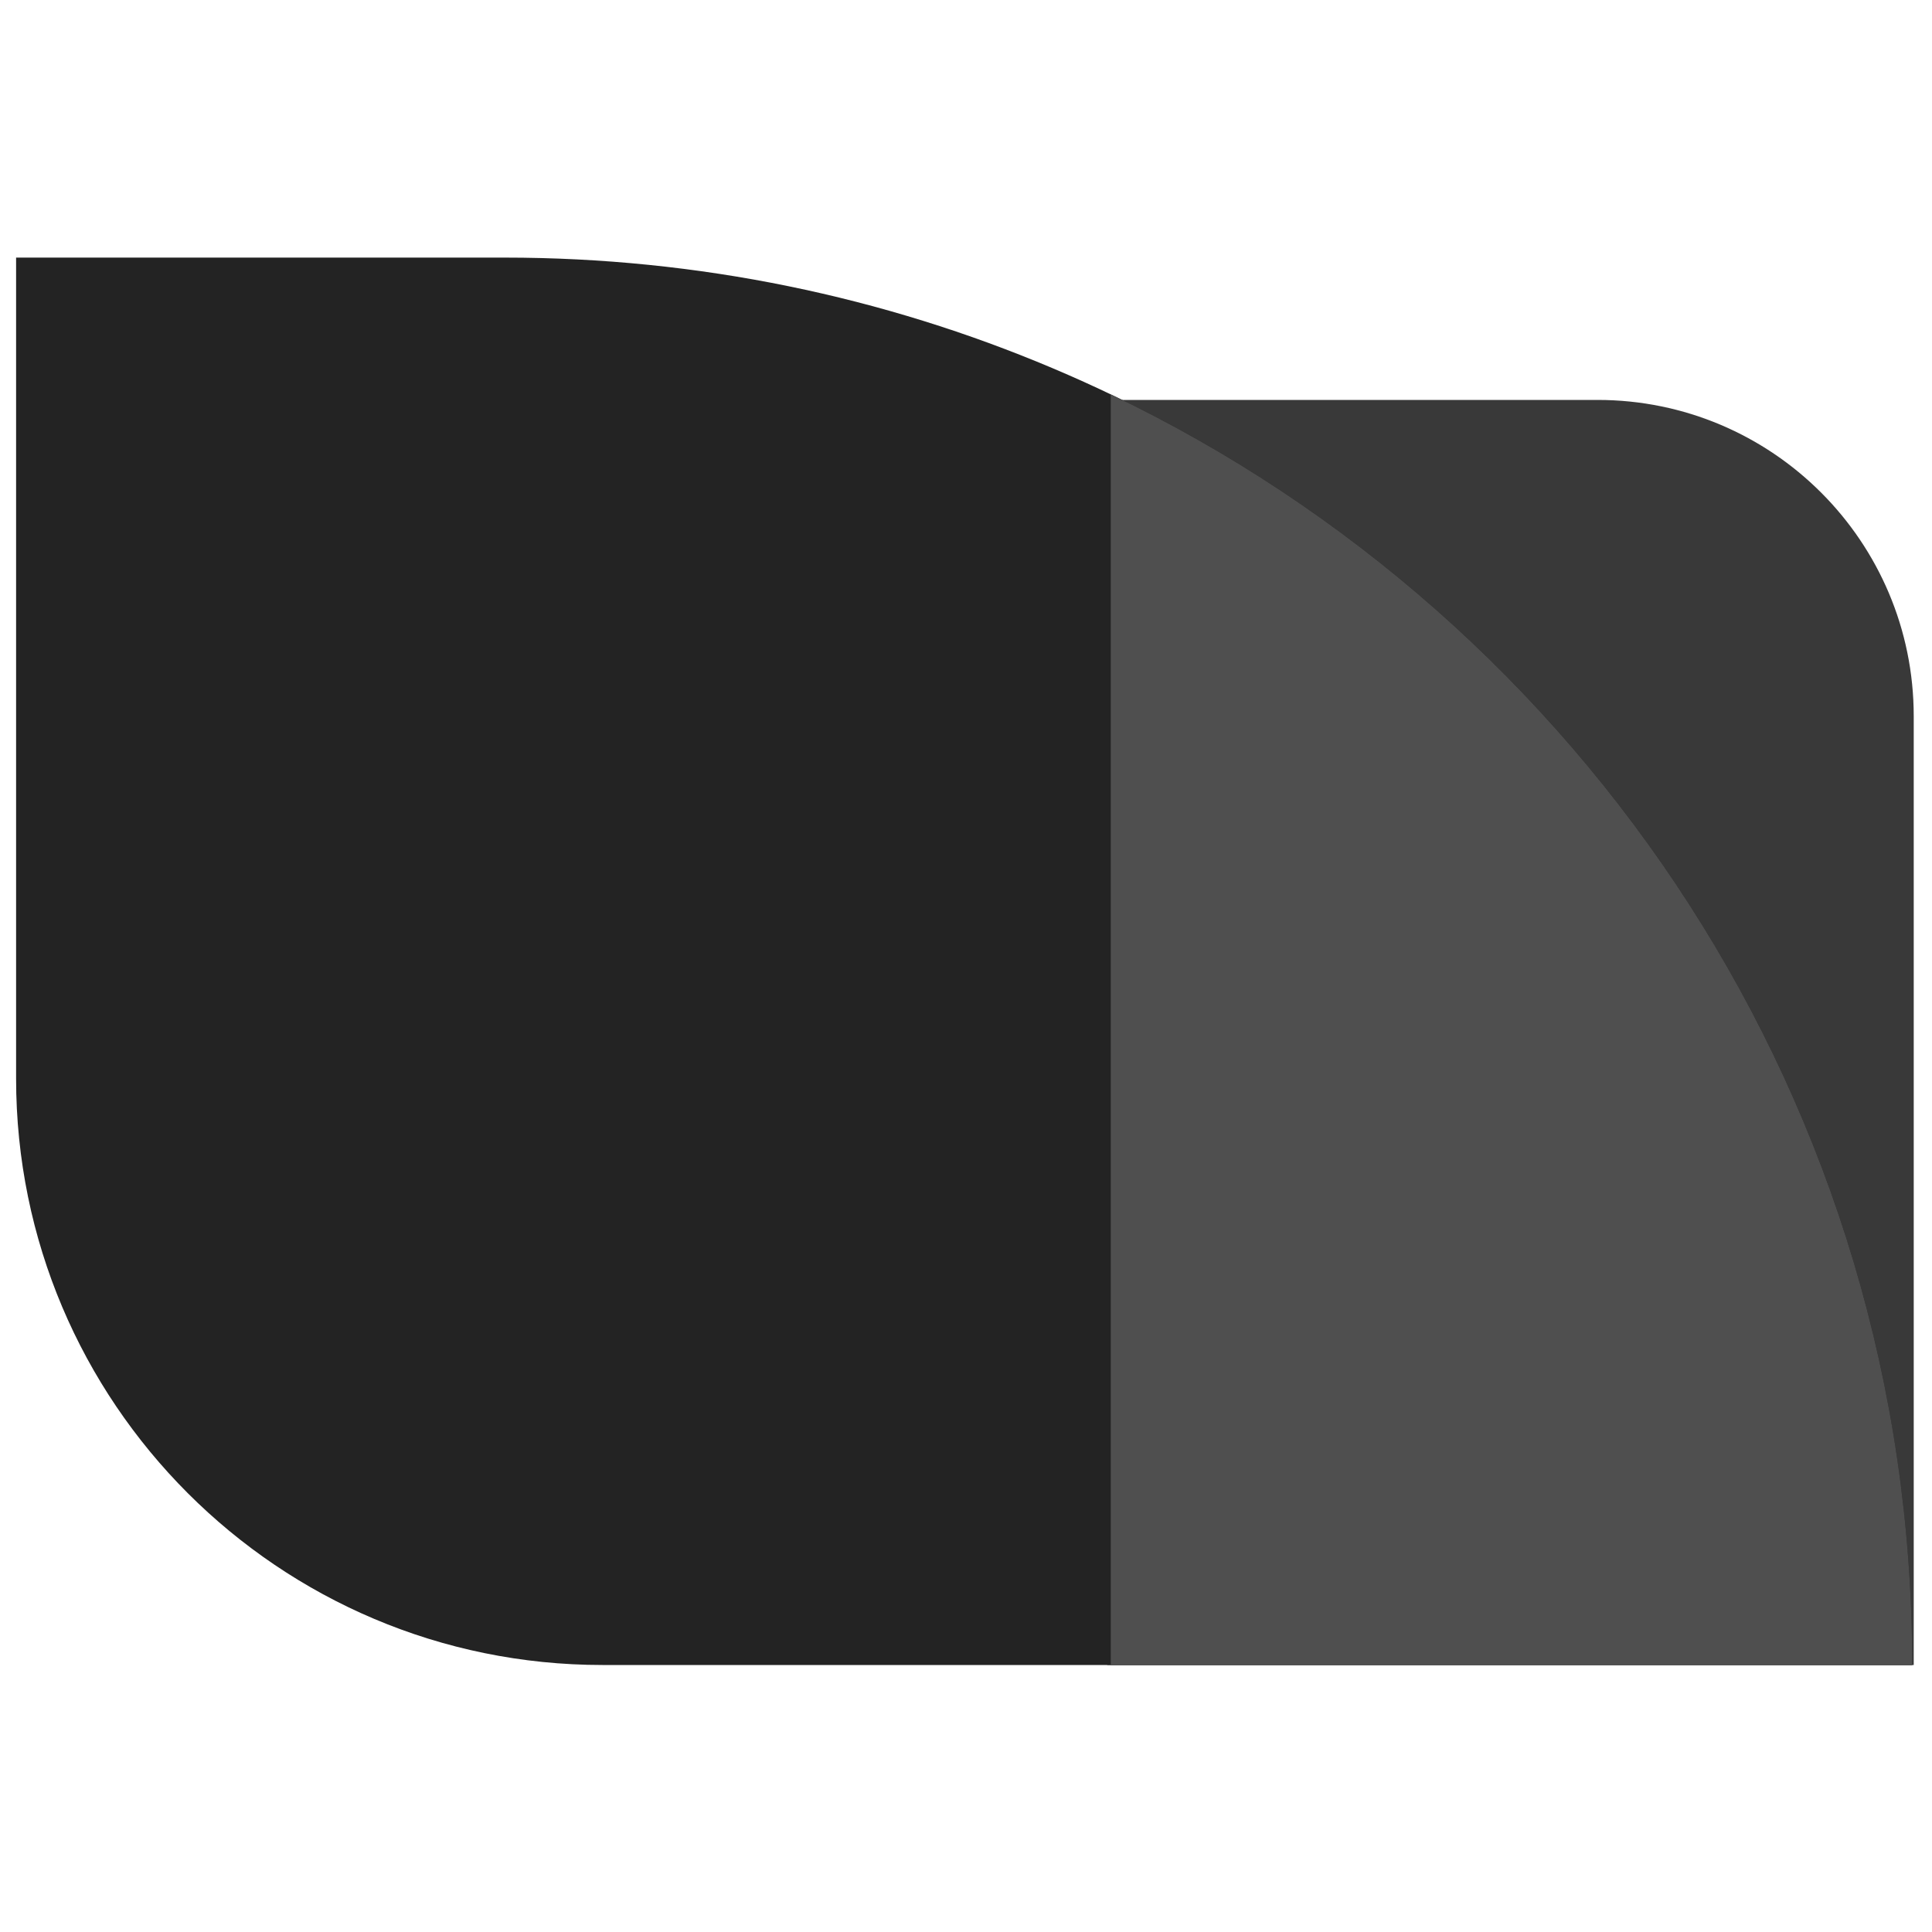
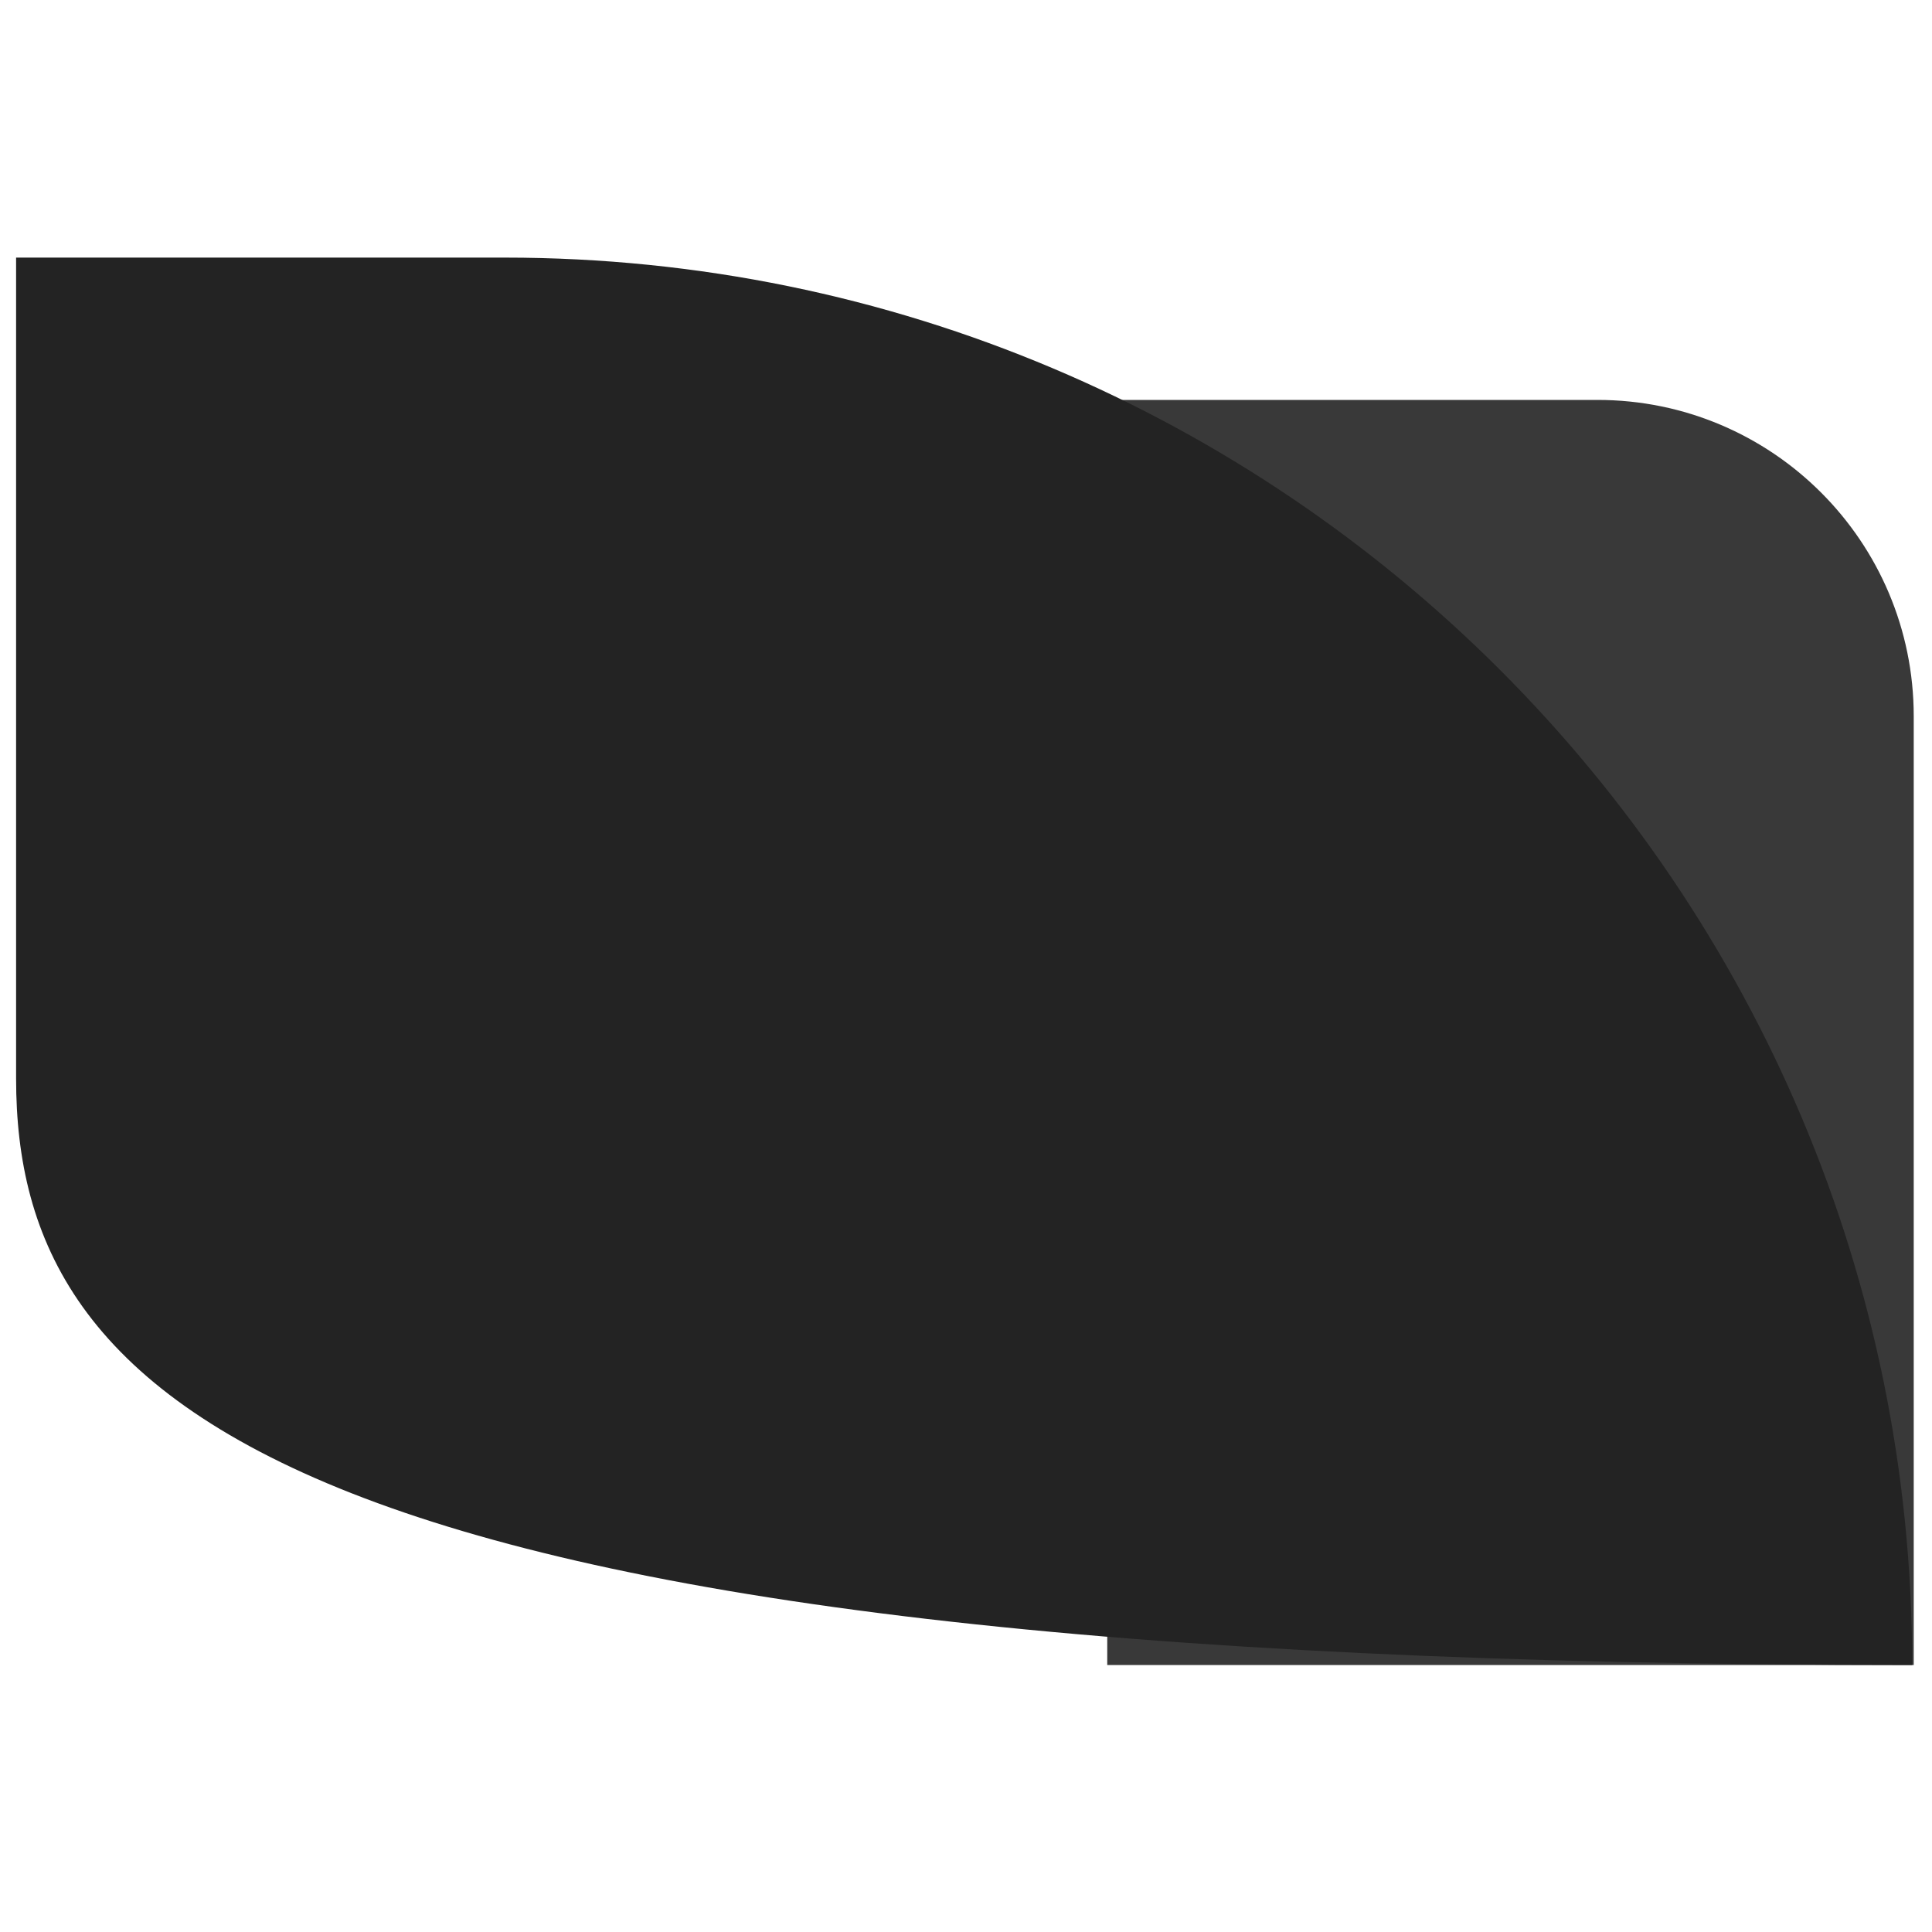
<svg xmlns="http://www.w3.org/2000/svg" width="120" height="120" viewBox="0 0 120 120" fill="none">
  <g clip-path="url(#clip0_1521_7018)">
    <path d="M68.773 24.84H99.221C110.07 24.84 118.865 33.635 118.865 44.484V103.416H68.773V24.84Z" fill="#393939" />
-     <path d="M1 16H31.353C79.632 16 118.769 55.138 118.769 103.416V103.416H37.423C17.307 103.416 1 87.109 1 66.993V16Z" fill="#232323" />
-     <path d="M68.996 24.499C98.432 38.566 118.769 68.615 118.769 103.416H68.991V24.499H68.996Z" fill="#4F4F4F" />
+     <path d="M1 16H31.353C79.632 16 118.769 55.138 118.769 103.416V103.416C17.307 103.416 1 87.109 1 66.993V16Z" fill="#232323" />
  </g>
  <defs>
    <clipPath id="clip0_1521_7018">
      <rect width="117.866" height="89" fill="white" transform="translate(1 16)" />
    </clipPath>
  </defs>
</svg>